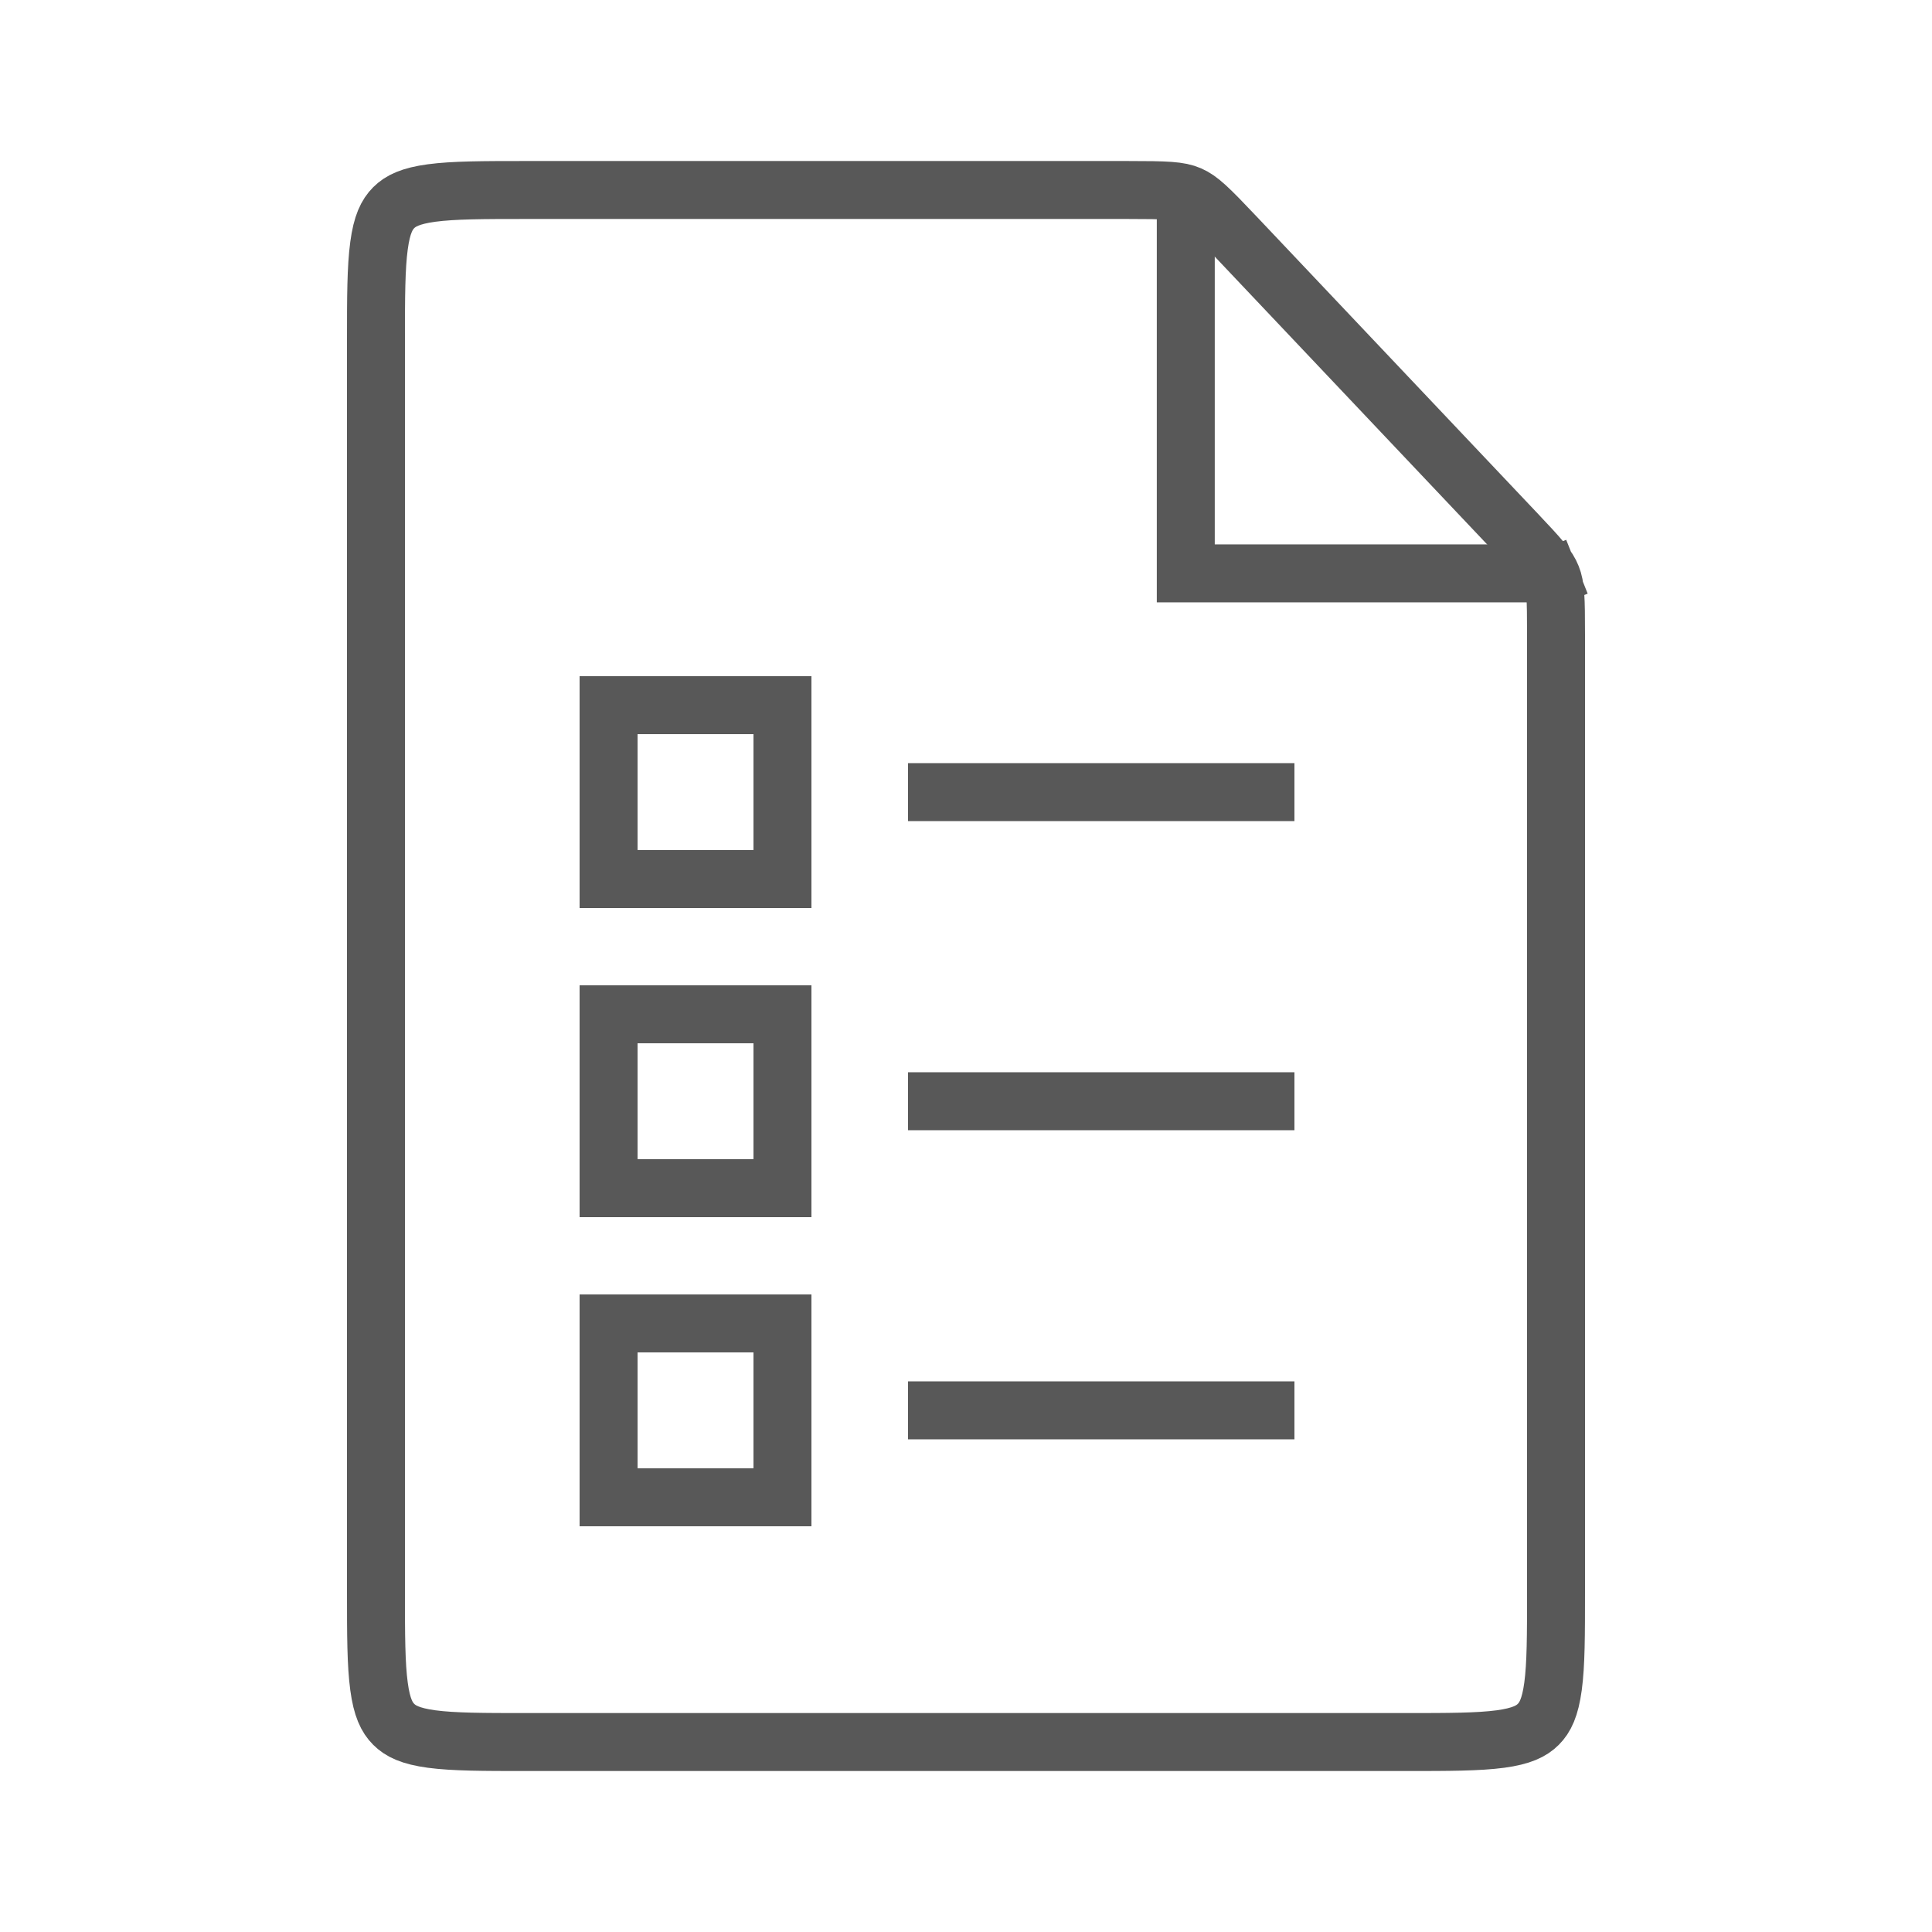
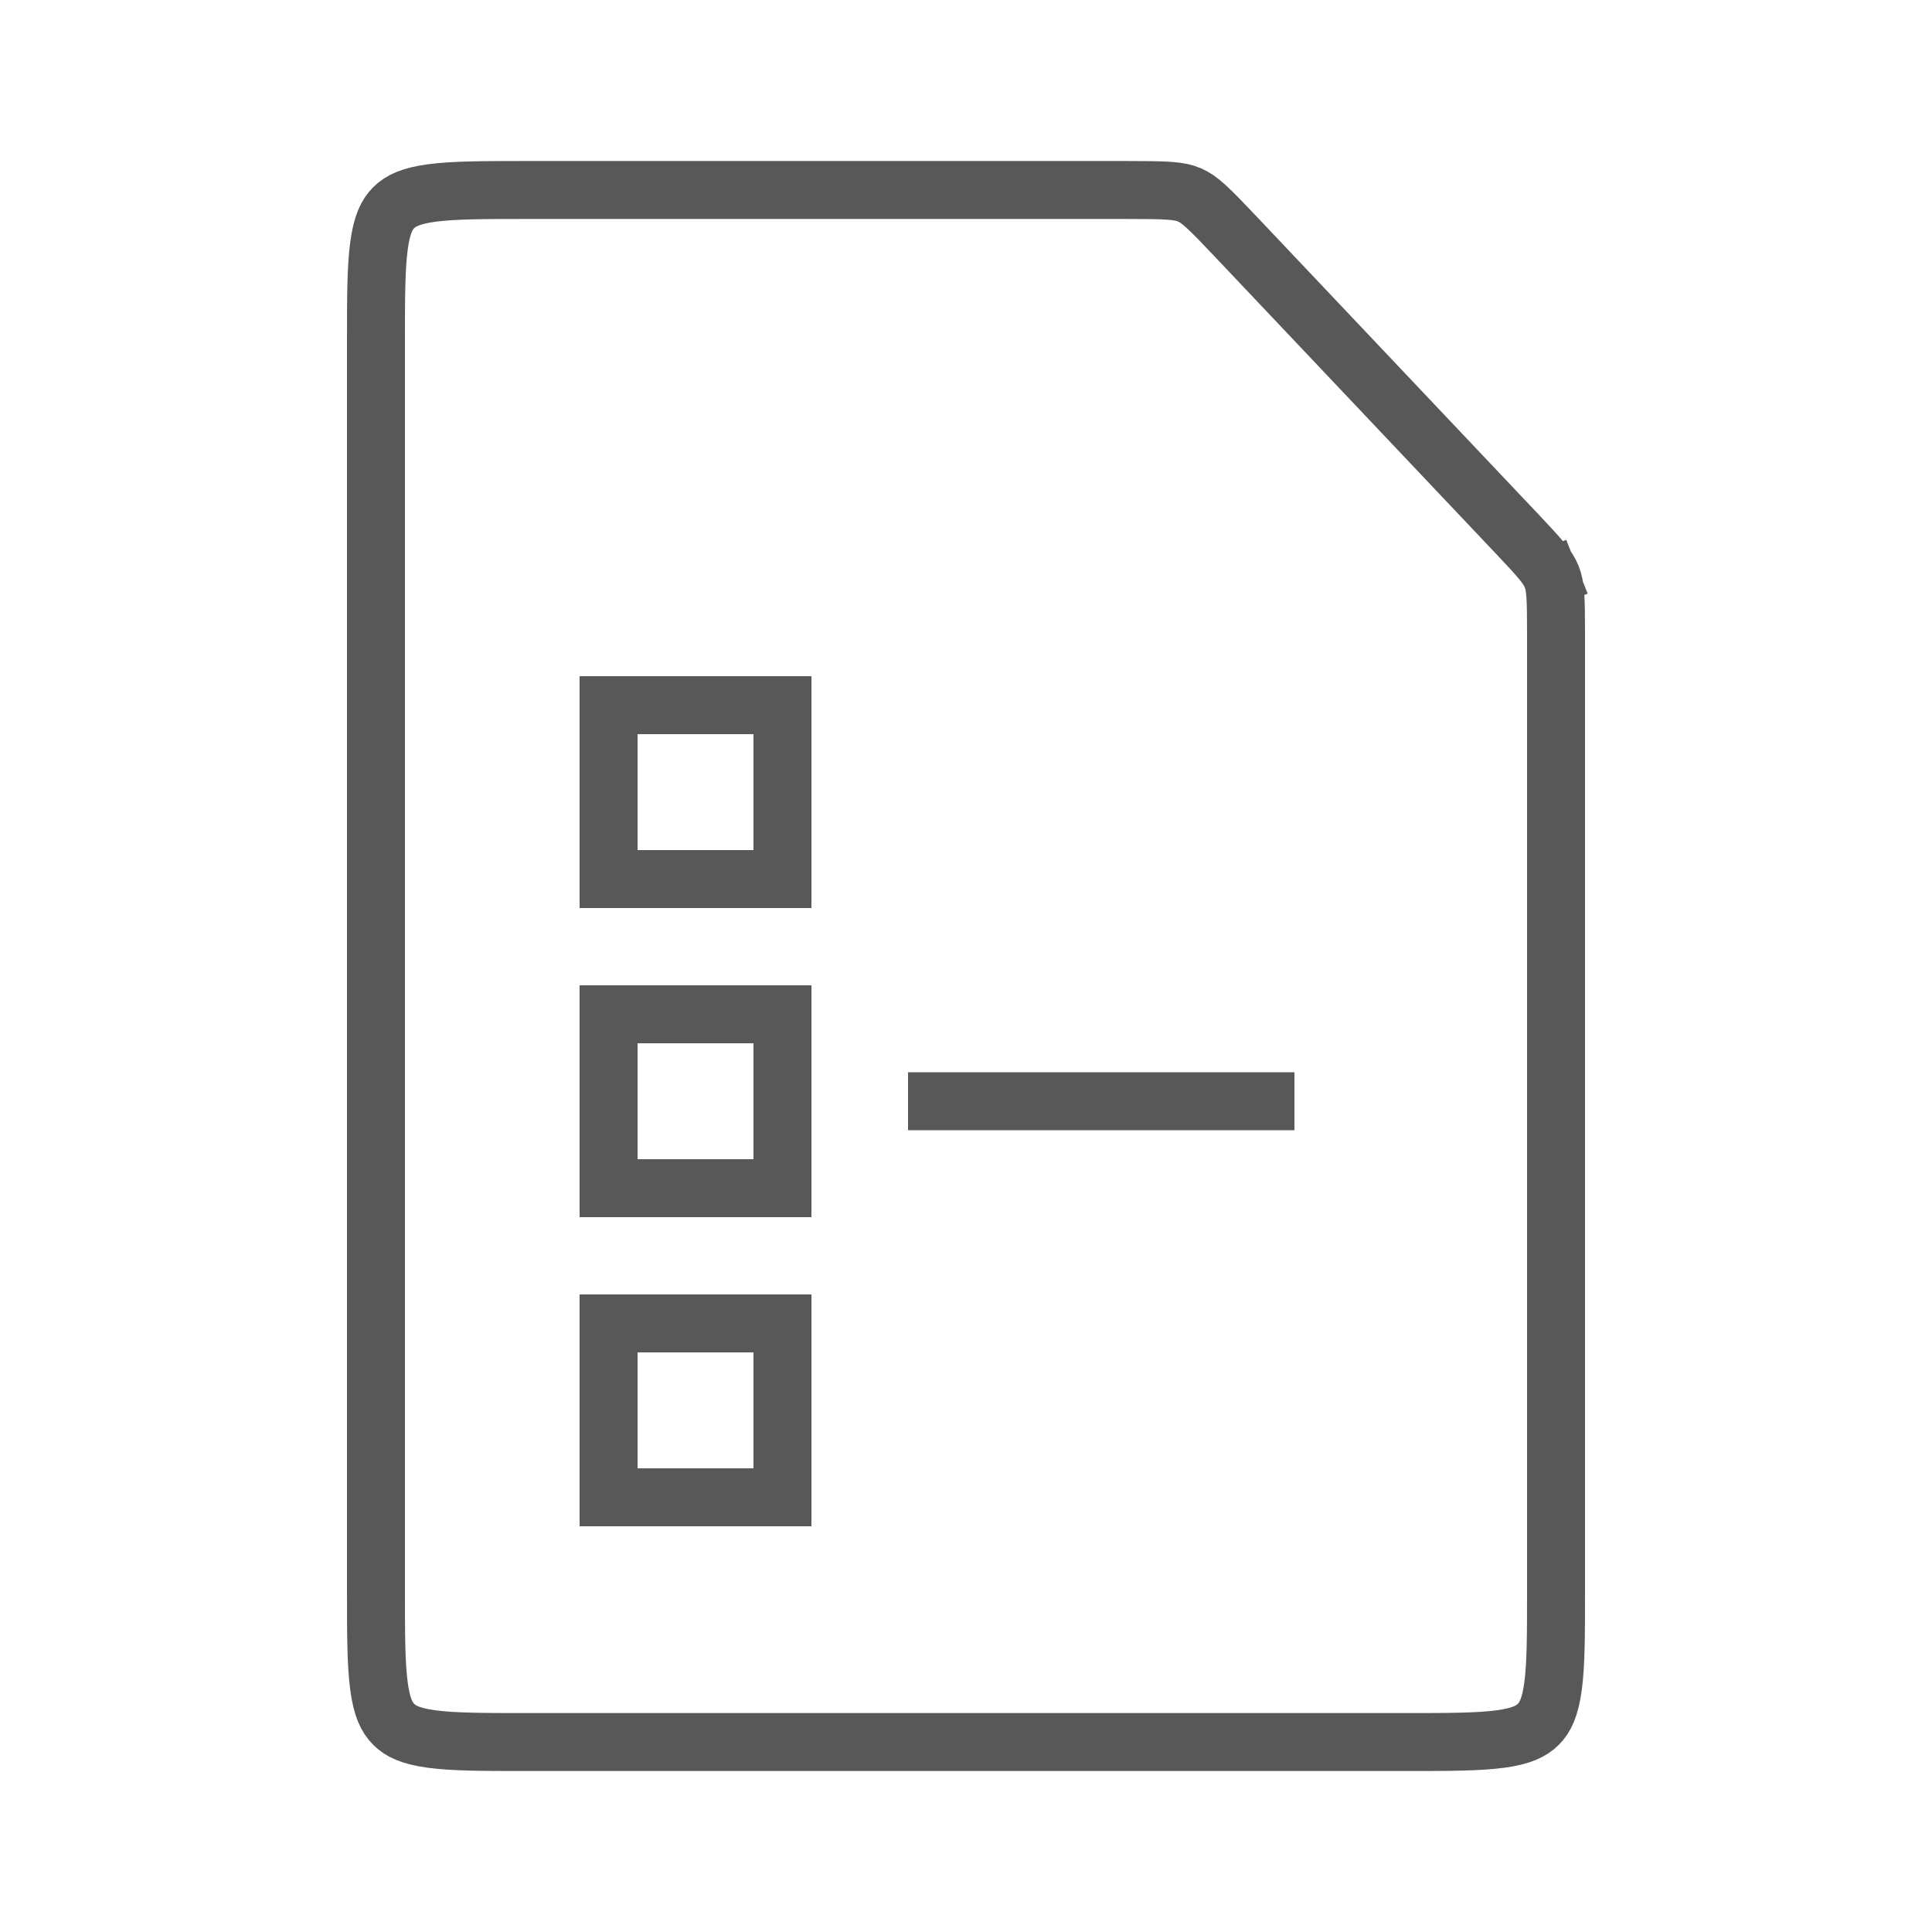
<svg xmlns="http://www.w3.org/2000/svg" width="50" height="50" viewBox="0 0 50 50" fill="none">
  <path d="M39.208 13.76L39.208 13.76C39.21 13.762 39.212 13.764 39.214 13.766C39.876 14.465 40.061 14.679 40.159 14.927L40.811 14.667L40.159 14.927C40.258 15.174 40.27 15.458 40.27 16.427V41.204C40.27 42.316 40.269 43.075 40.192 43.644C40.118 44.191 39.988 44.449 39.812 44.625C39.635 44.802 39.378 44.932 38.831 45.006C38.262 45.082 37.503 45.084 36.391 45.084H13.61C12.498 45.084 11.739 45.082 11.17 45.006C10.623 44.932 10.365 44.802 10.189 44.625C10.012 44.449 9.882 44.191 9.809 43.644C9.732 43.075 9.73 42.316 9.73 41.204V8.797C9.73 7.684 9.732 6.925 9.809 6.357C9.882 5.809 10.012 5.552 10.189 5.375C10.365 5.199 10.623 5.069 11.17 4.995C11.739 4.919 12.498 4.917 13.61 4.917H29.169C30.215 4.917 30.521 4.931 30.784 5.044C31.047 5.158 31.268 5.37 31.987 6.13L39.208 13.76Z" stroke="#585858" stroke-width="1.5" />
-   <path d="M30.688 4.901V14.839H40.33" stroke="#585858" stroke-width="1.5" />
  <rect x="15.75" y="18.25" width="4.5" height="4.5" stroke="#585858" stroke-width="1.5" />
-   <path d="M23.5 20.5L33.5 20.5" stroke="#585858" stroke-width="1.5" />
  <rect x="15.75" y="26.25" width="4.5" height="4.5" stroke="#585858" stroke-width="1.5" />
  <path d="M23.5 28.5L33.5 28.5" stroke="#585858" stroke-width="1.5" />
  <rect x="15.75" y="34.25" width="4.5" height="4.5" stroke="#585858" stroke-width="1.5" />
-   <path d="M23.5 36.5H33.5" stroke="#585858" stroke-width="1.5" />
</svg>